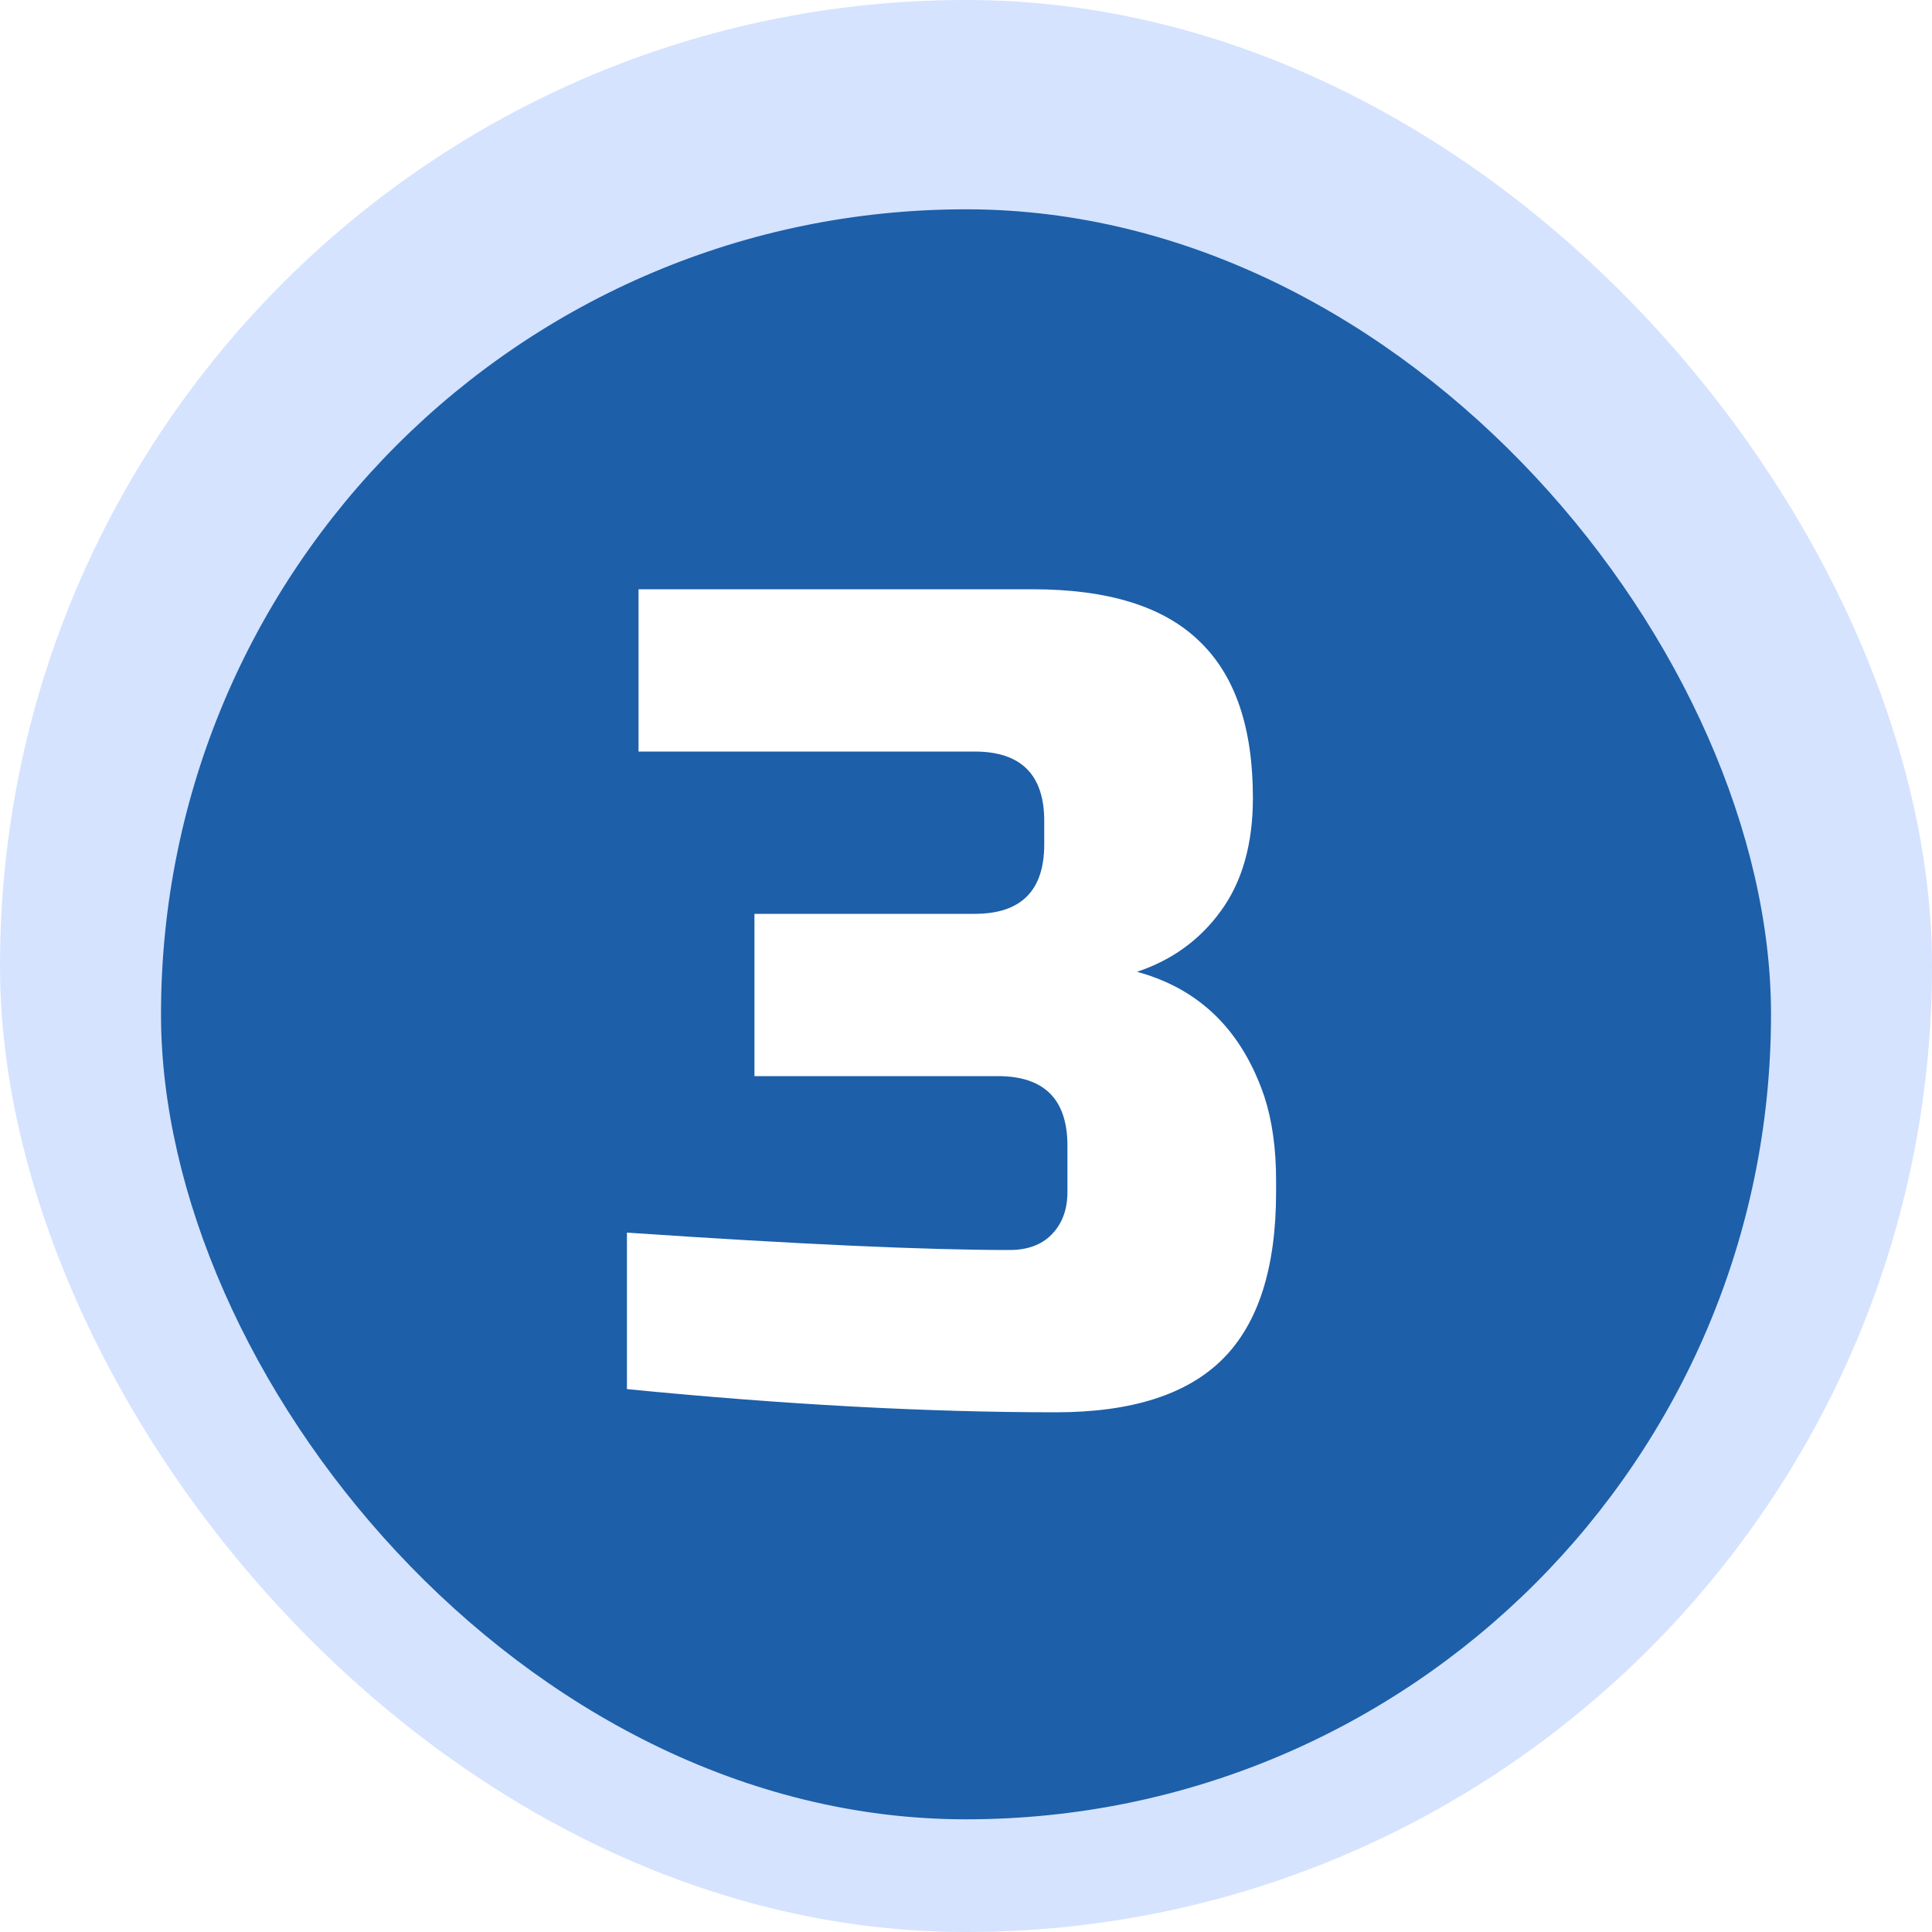
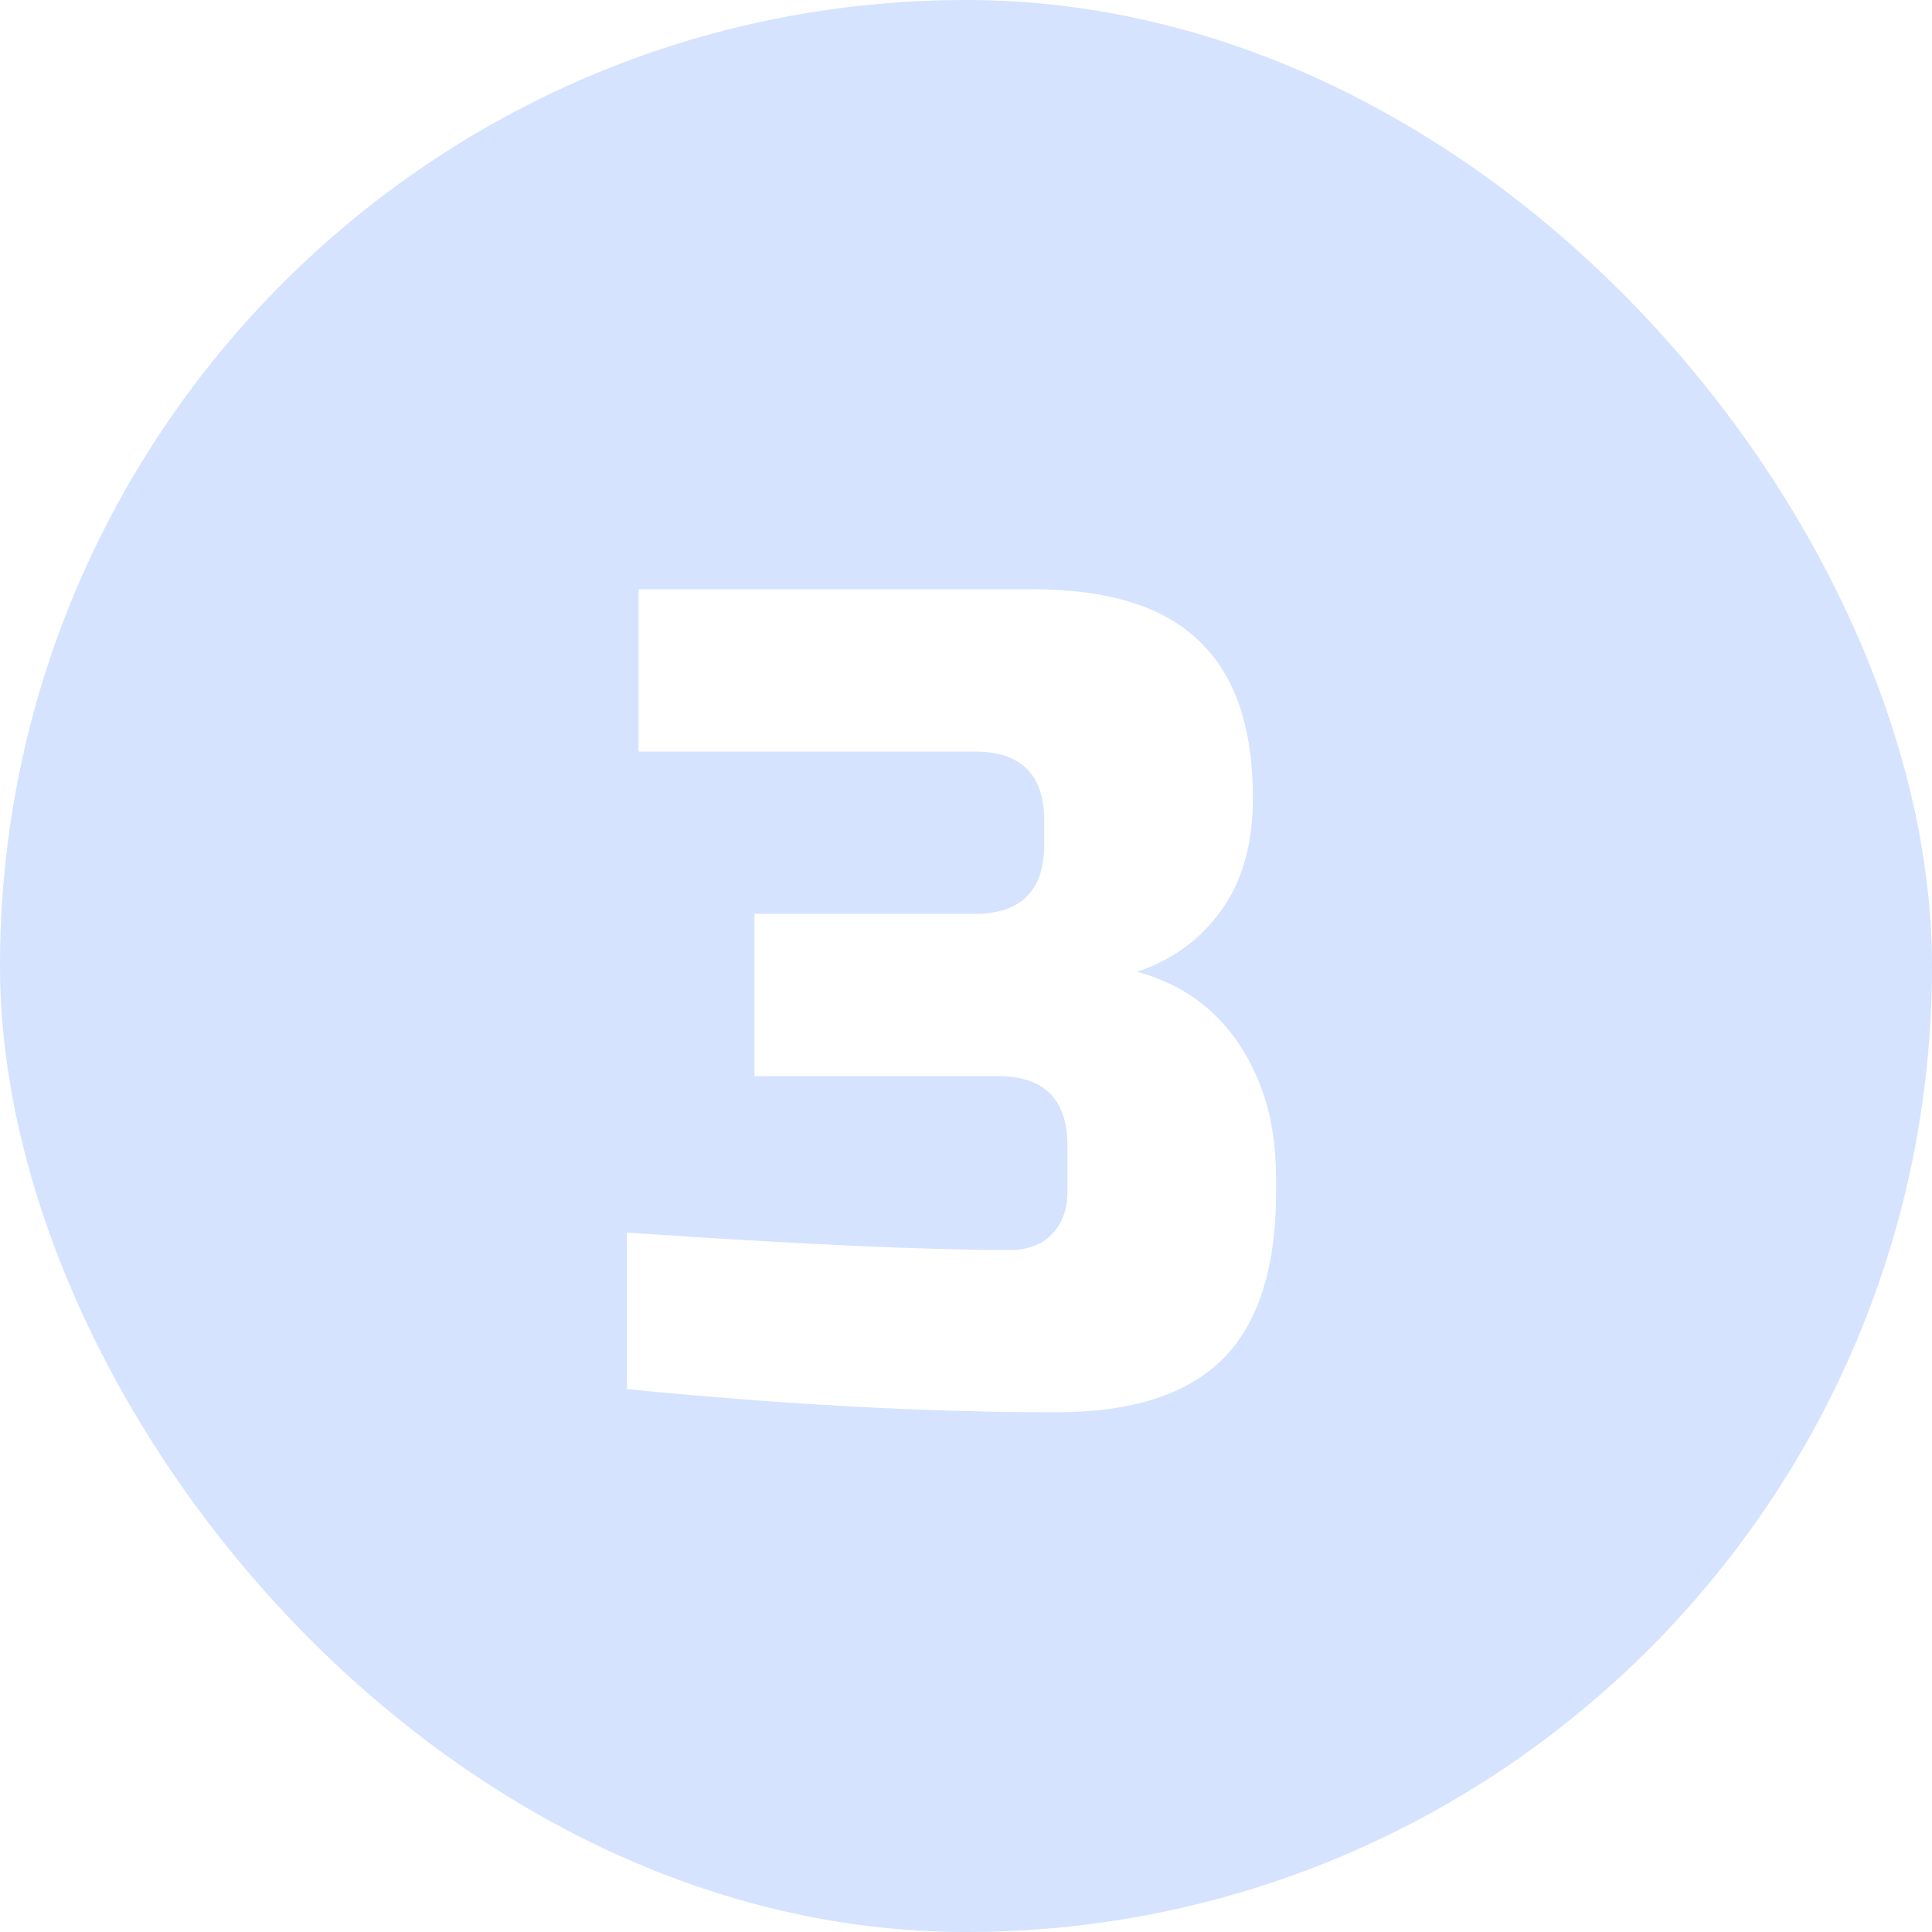
<svg xmlns="http://www.w3.org/2000/svg" width="80" height="80" viewBox="0 0 80 80" fill="none">
  <rect width="80" height="80" rx="40" fill="#D5E3FF" />
  <g filter="url(#filter0_dd_57919_5278)">
-     <rect x="6.667" y="6.667" width="66.667" height="66.667" rx="33.333" fill="#1D5FA9" />
    <path d="M43.72 56.48C38.376 56.48 32.456 56.16 25.96 55.52V49.04C33.032 49.52 38.312 49.76 41.8 49.76C42.536 49.76 43.112 49.552 43.528 49.136C43.976 48.688 44.2 48.096 44.2 47.36V45.44C44.2 43.52 43.24 42.56 41.32 42.56H31.24V35.84H40.36C42.28 35.84 43.24 34.88 43.24 32.96V32C43.24 30.08 42.28 29.12 40.36 29.12H26.44V22.4H42.76C45.896 22.4 48.2 23.12 49.672 24.56C51.144 25.968 51.88 28.128 51.88 31.04C51.88 32.96 51.432 34.528 50.536 35.744C49.672 36.928 48.52 37.76 47.08 38.24C49.672 38.944 51.432 40.672 52.36 43.424C52.68 44.416 52.84 45.568 52.84 46.88V47.36C52.84 50.496 52.104 52.8 50.632 54.272C49.16 55.744 46.856 56.48 43.72 56.48Z" fill="white" />
  </g>
  <defs>
    <filter id="filter0_dd_57919_5278" x="2.667" y="3.667" width="74.667" height="74.667" filterUnits="userSpaceOnUse" color-interpolation-filters="sRGB">
      <feFlood flood-opacity="0" result="BackgroundImageFix" />
      <feColorMatrix in="SourceAlpha" type="matrix" values="0 0 0 0 0 0 0 0 0 0 0 0 0 0 0 0 0 0 127 0" result="hardAlpha" />
      <feMorphology radius="1" operator="dilate" in="SourceAlpha" result="effect1_dropShadow_57919_5278" />
      <feOffset dy="1" />
      <feGaussianBlur stdDeviation="1.5" />
      <feColorMatrix type="matrix" values="0 0 0 0 0 0 0 0 0 0 0 0 0 0 0 0 0 0 0.15 0" />
      <feBlend mode="normal" in2="BackgroundImageFix" result="effect1_dropShadow_57919_5278" />
      <feColorMatrix in="SourceAlpha" type="matrix" values="0 0 0 0 0 0 0 0 0 0 0 0 0 0 0 0 0 0 127 0" result="hardAlpha" />
      <feOffset dy="1" />
      <feGaussianBlur stdDeviation="1" />
      <feColorMatrix type="matrix" values="0 0 0 0 0 0 0 0 0 0 0 0 0 0 0 0 0 0 0.3 0" />
      <feBlend mode="normal" in2="effect1_dropShadow_57919_5278" result="effect2_dropShadow_57919_5278" />
      <feBlend mode="normal" in="SourceGraphic" in2="effect2_dropShadow_57919_5278" result="shape" />
    </filter>
  </defs>
</svg>